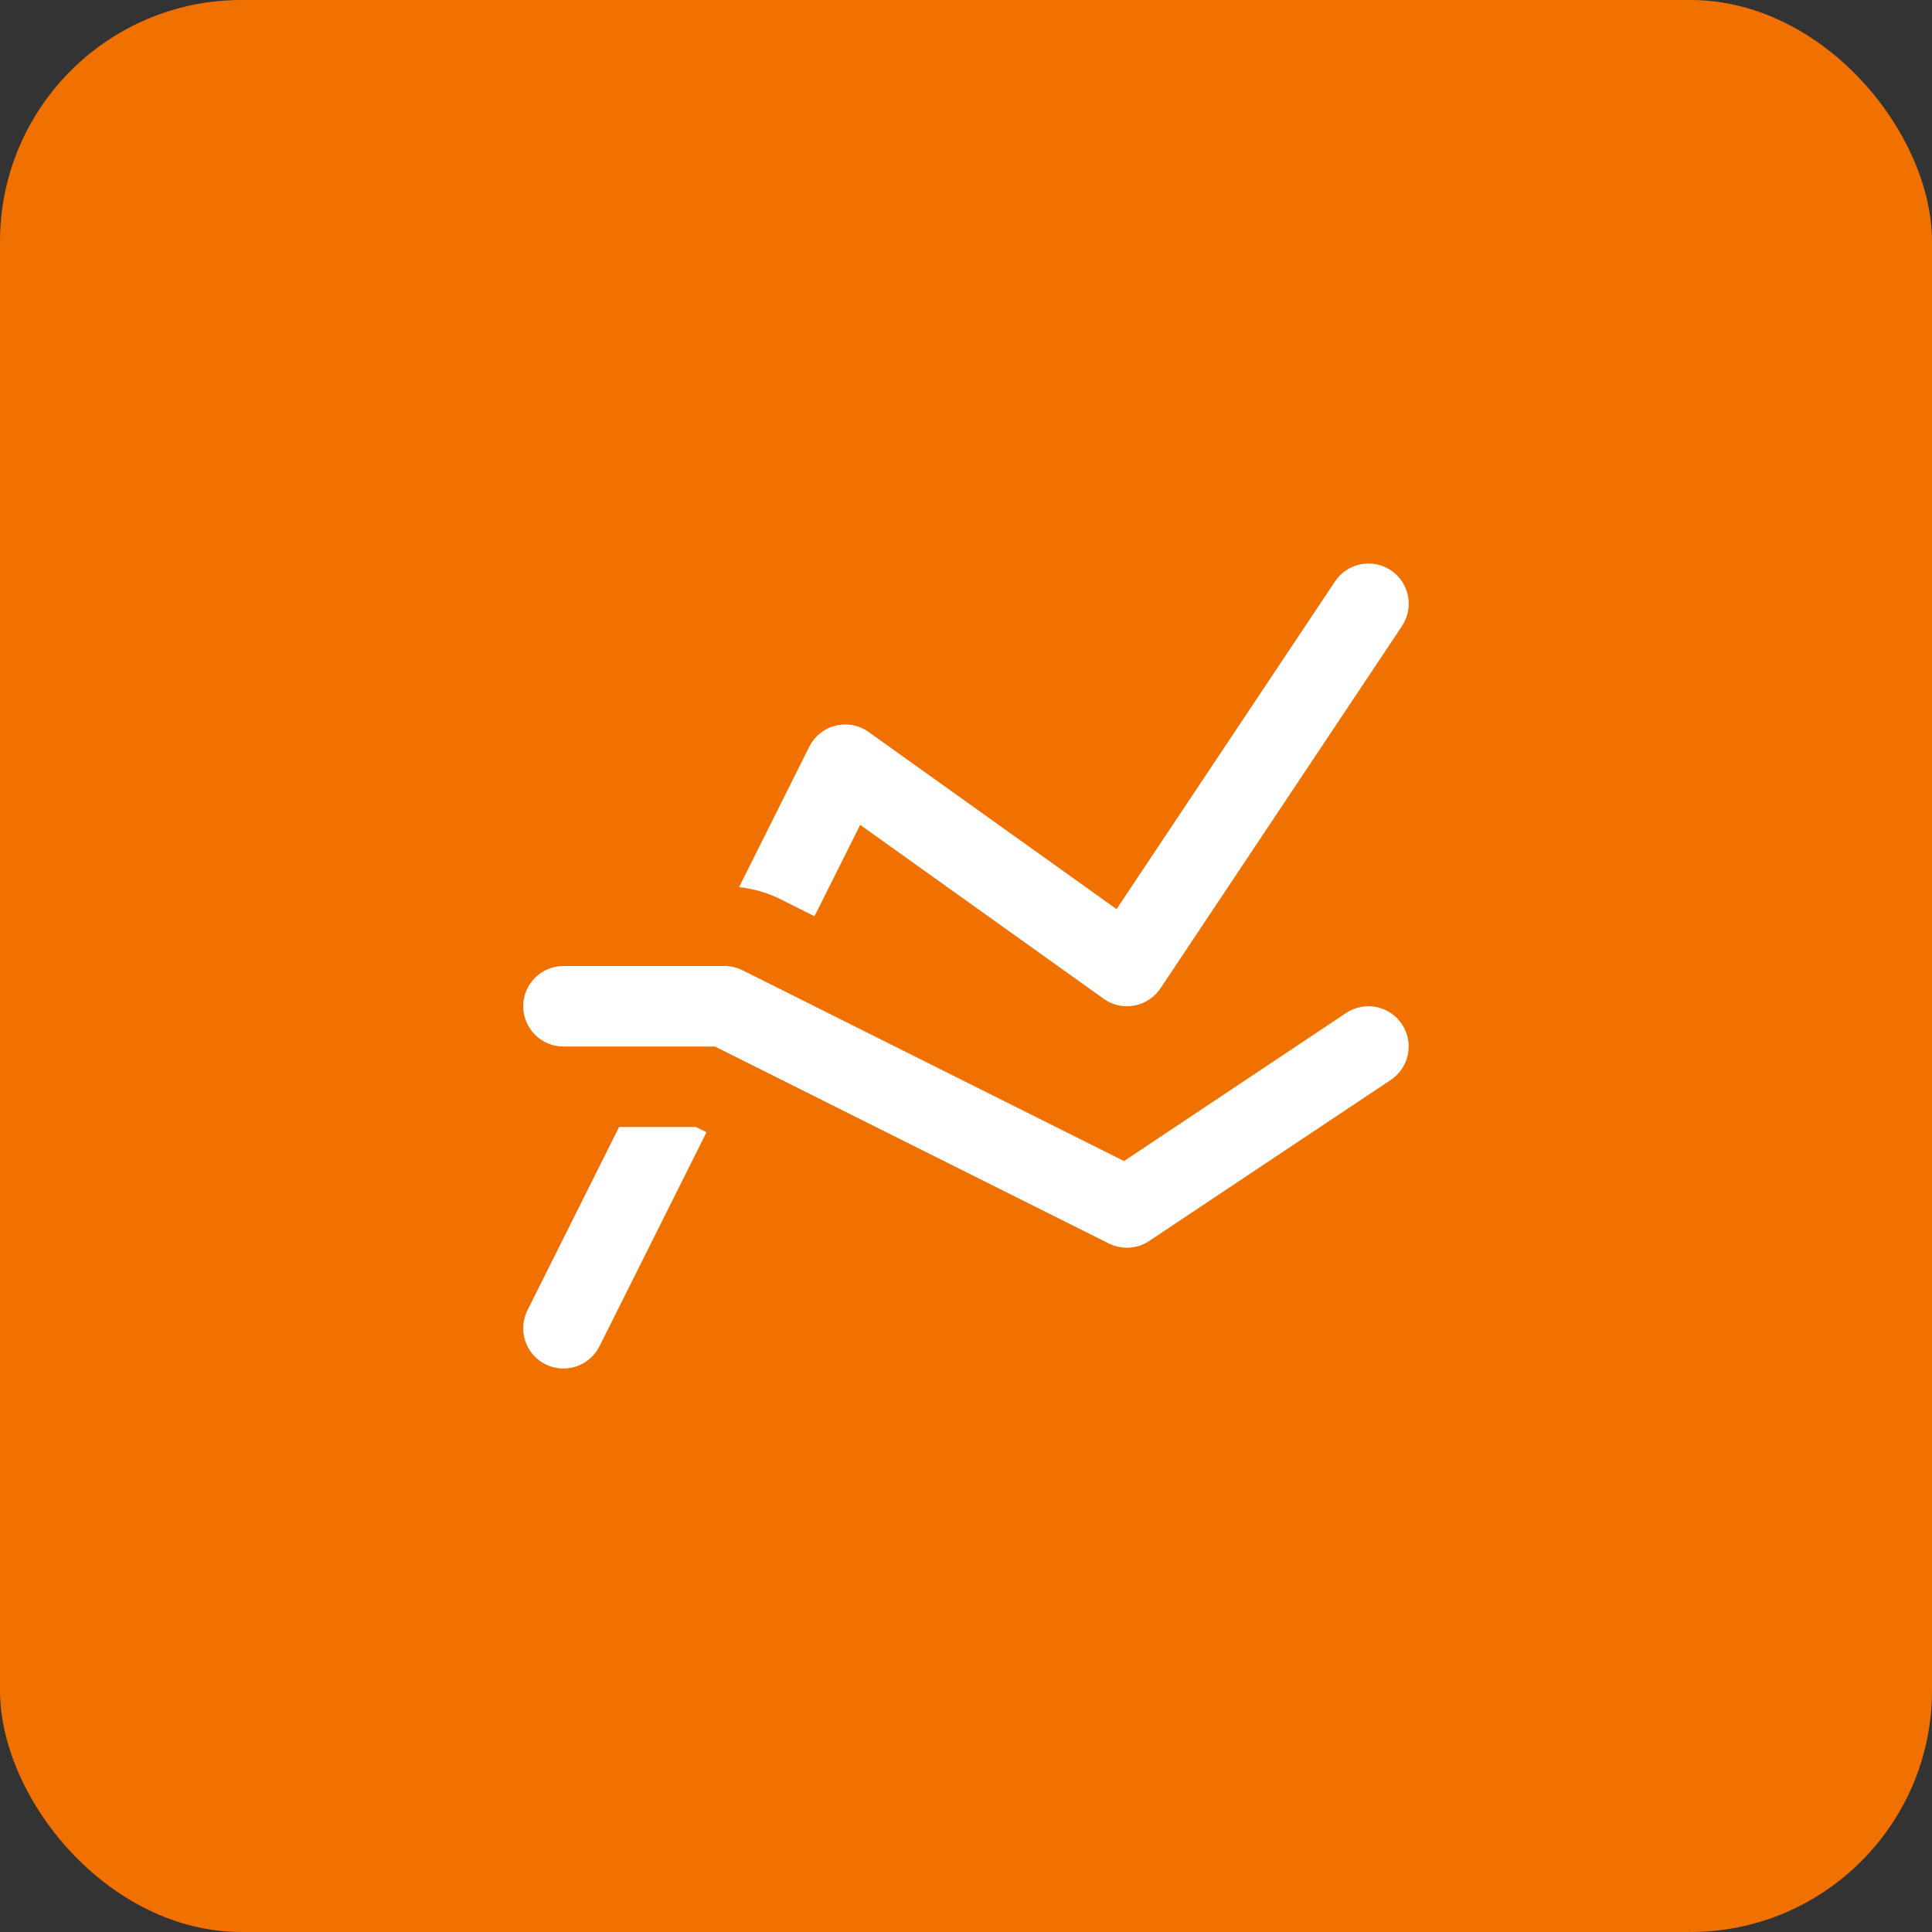
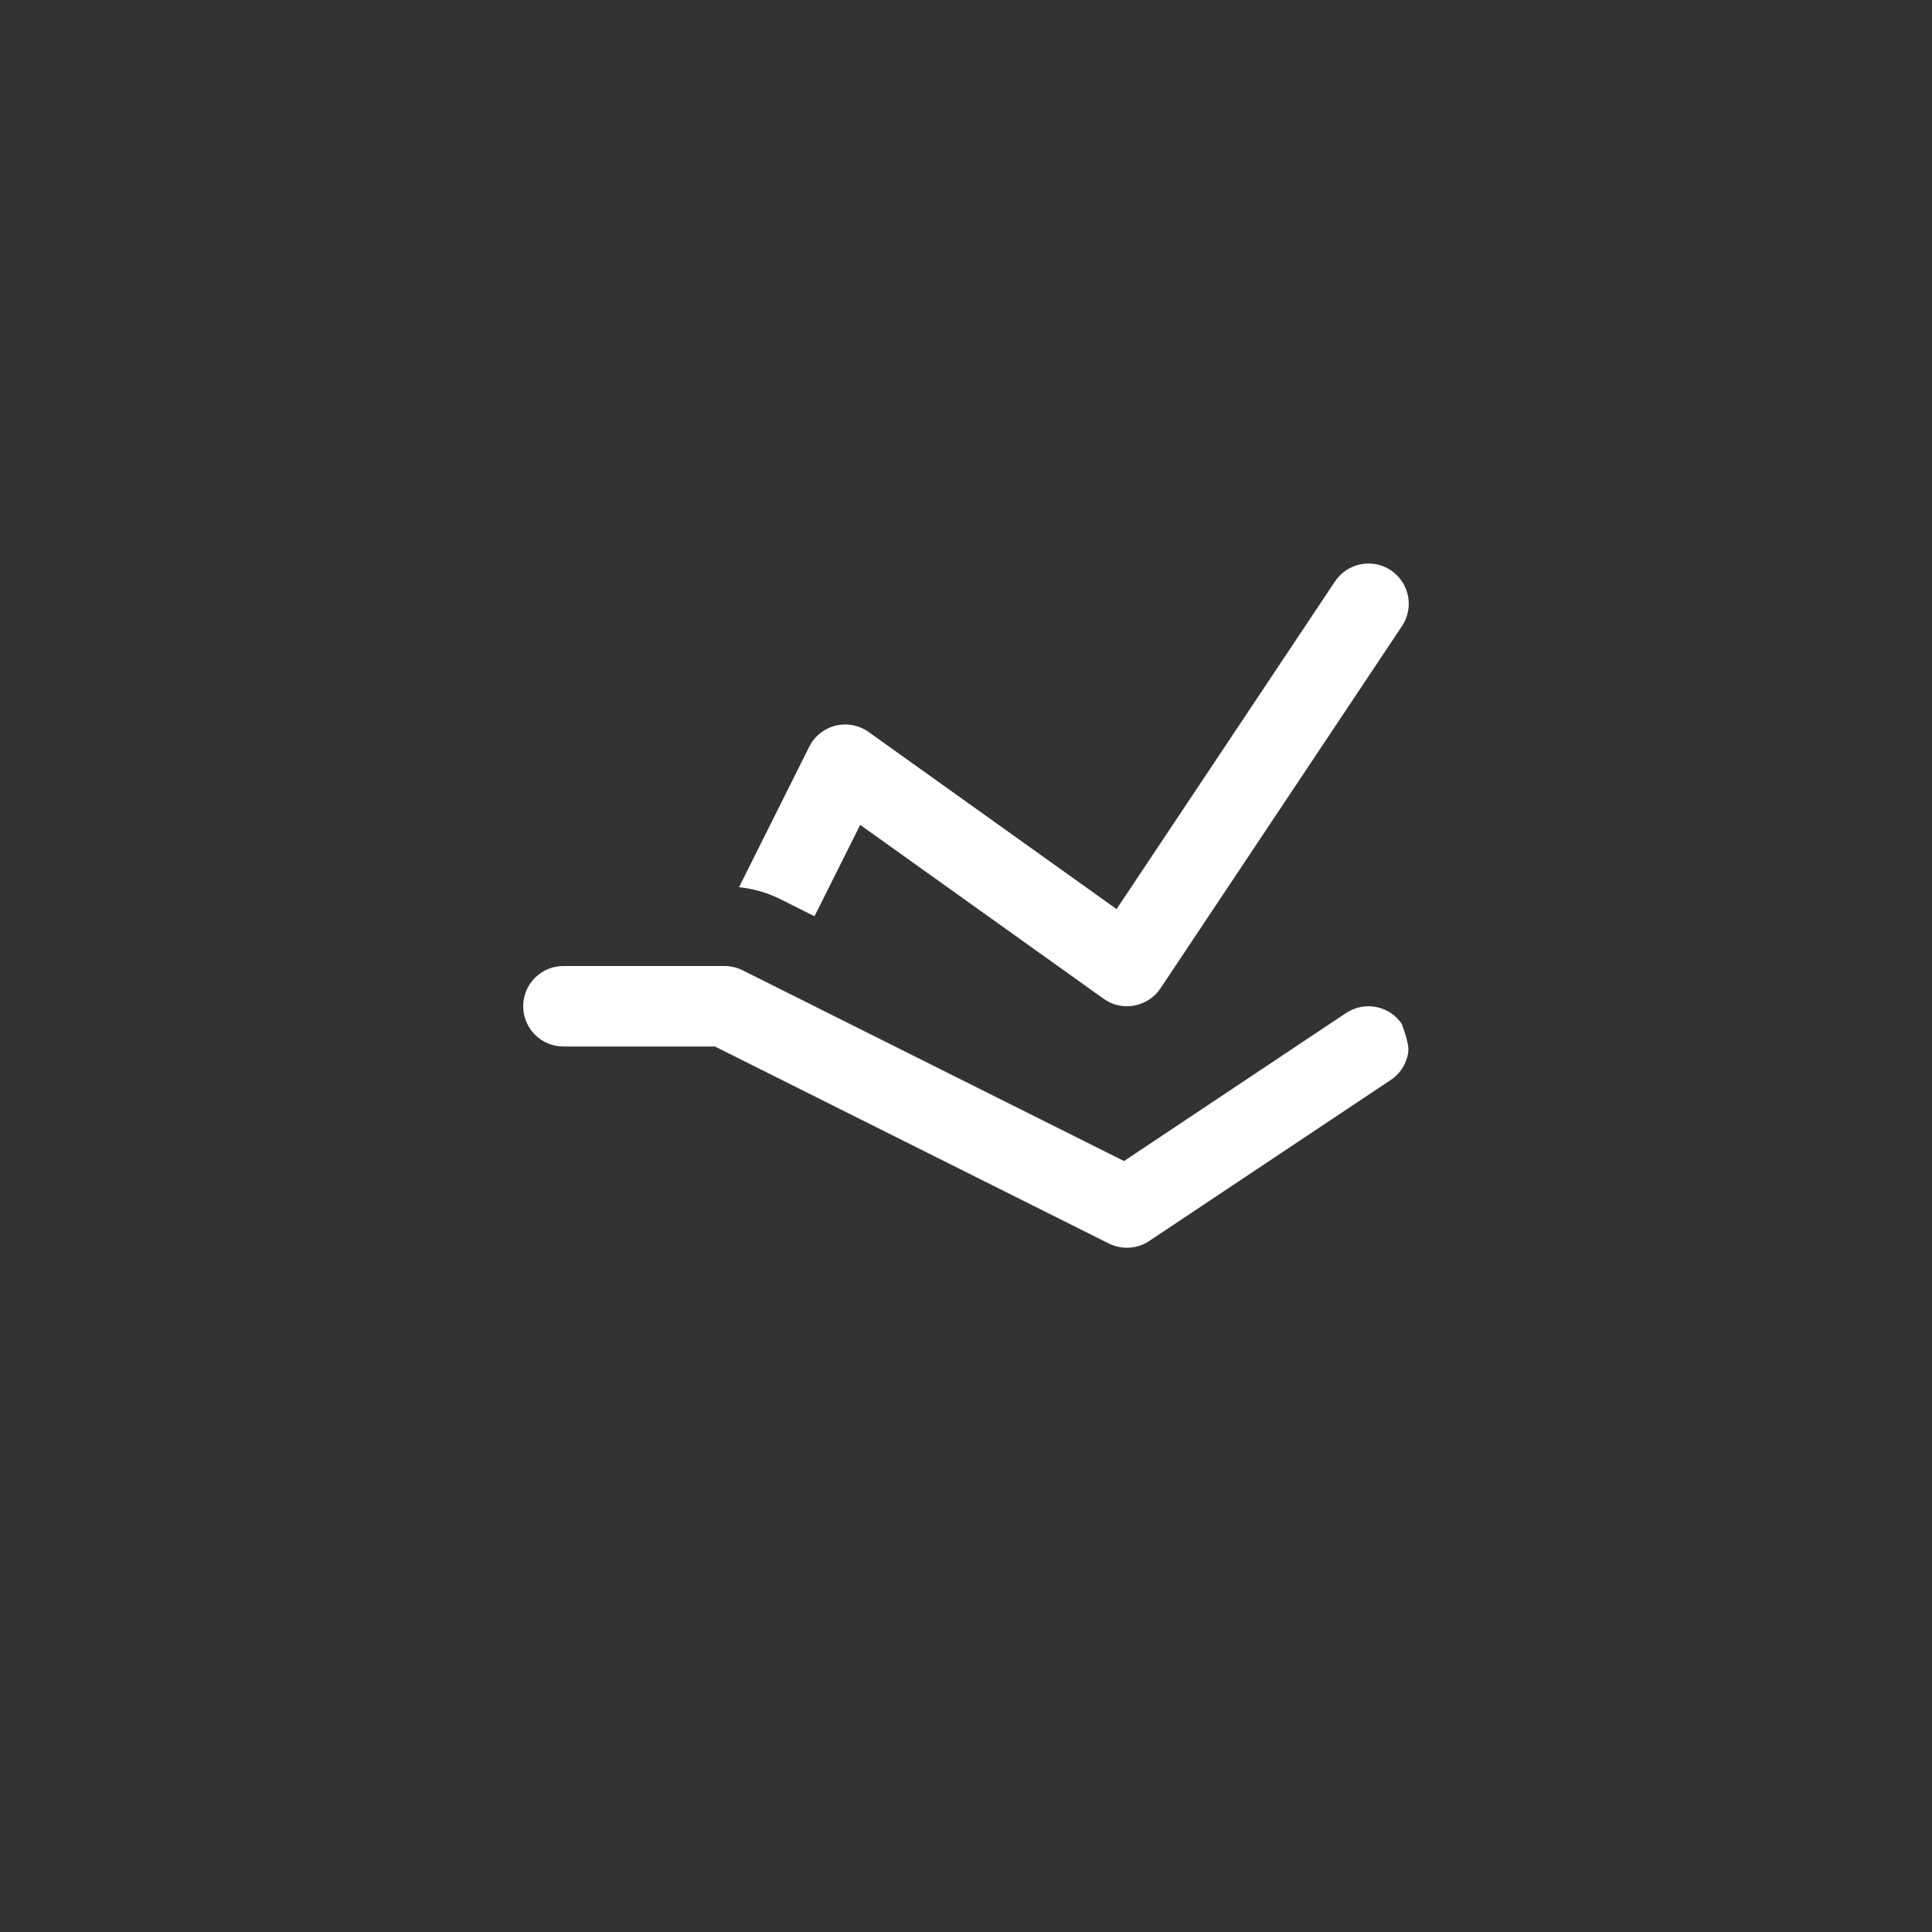
<svg xmlns="http://www.w3.org/2000/svg" width="40" height="40" viewBox="0 0 40 40" fill="none">
  <rect x="0" y="0" width="40" height="40" fill="#333333" stroke="none" />
-   <rect width="40" height="40" rx="5" fill="#F07000" />
  <path d="M16.118 18.597L16.863 18.97L17.809 17.078L22.849 20.678C22.94 20.744 23.043 20.79 23.152 20.814C23.261 20.838 23.374 20.84 23.484 20.819C23.594 20.799 23.698 20.757 23.791 20.696C23.885 20.634 23.965 20.555 24.027 20.462L29.027 12.962C29.149 12.779 29.194 12.553 29.151 12.337C29.107 12.12 28.98 11.929 28.796 11.807C28.612 11.684 28.387 11.639 28.17 11.683C27.953 11.726 27.763 11.854 27.64 12.037L23.117 18.822L17.984 15.155C17.886 15.085 17.774 15.037 17.656 15.014C17.537 14.992 17.416 14.995 17.299 15.024C17.182 15.053 17.073 15.107 16.979 15.183C16.884 15.258 16.808 15.353 16.754 15.461L15.301 18.368C15.584 18.398 15.861 18.475 16.118 18.597Z" fill="white" />
-   <path d="M14.409 23.333H12.817L10.92 27.127C10.871 27.225 10.842 27.332 10.834 27.441C10.826 27.55 10.84 27.66 10.875 27.764C10.91 27.868 10.964 27.964 11.036 28.047C11.108 28.129 11.195 28.197 11.293 28.246C11.391 28.295 11.498 28.324 11.607 28.332C11.716 28.339 11.826 28.325 11.93 28.291C12.034 28.256 12.13 28.201 12.212 28.13C12.295 28.058 12.363 27.97 12.412 27.872L14.627 23.442L14.409 23.333Z" fill="white" />
-   <path d="M23.332 25.833C23.203 25.833 23.075 25.803 22.959 25.746L14.802 21.667H11.665C11.444 21.667 11.232 21.579 11.076 21.423C10.92 21.266 10.832 21.054 10.832 20.833C10.832 20.612 10.92 20.4 11.076 20.244C11.232 20.088 11.444 20 11.665 20H14.999C15.128 20 15.255 20.03 15.371 20.087L23.272 24.038L27.869 20.973C27.961 20.913 28.063 20.87 28.17 20.849C28.277 20.828 28.388 20.828 28.495 20.849C28.603 20.871 28.705 20.913 28.796 20.974C28.887 21.035 28.965 21.113 29.025 21.204C29.086 21.295 29.128 21.397 29.15 21.505C29.171 21.612 29.171 21.723 29.149 21.83C29.128 21.937 29.085 22.039 29.025 22.13C28.964 22.221 28.886 22.299 28.794 22.36L23.794 25.693C23.658 25.785 23.497 25.833 23.332 25.833Z" fill="white" />
+   <path d="M23.332 25.833C23.203 25.833 23.075 25.803 22.959 25.746L14.802 21.667H11.665C11.444 21.667 11.232 21.579 11.076 21.423C10.92 21.266 10.832 21.054 10.832 20.833C10.832 20.612 10.92 20.4 11.076 20.244C11.232 20.088 11.444 20 11.665 20H14.999C15.128 20 15.255 20.03 15.371 20.087L23.272 24.038L27.869 20.973C27.961 20.913 28.063 20.87 28.17 20.849C28.277 20.828 28.388 20.828 28.495 20.849C28.603 20.871 28.705 20.913 28.796 20.974C28.887 21.035 28.965 21.113 29.025 21.204C29.171 21.612 29.171 21.723 29.149 21.83C29.128 21.937 29.085 22.039 29.025 22.13C28.964 22.221 28.886 22.299 28.794 22.36L23.794 25.693C23.658 25.785 23.497 25.833 23.332 25.833Z" fill="white" />
</svg>